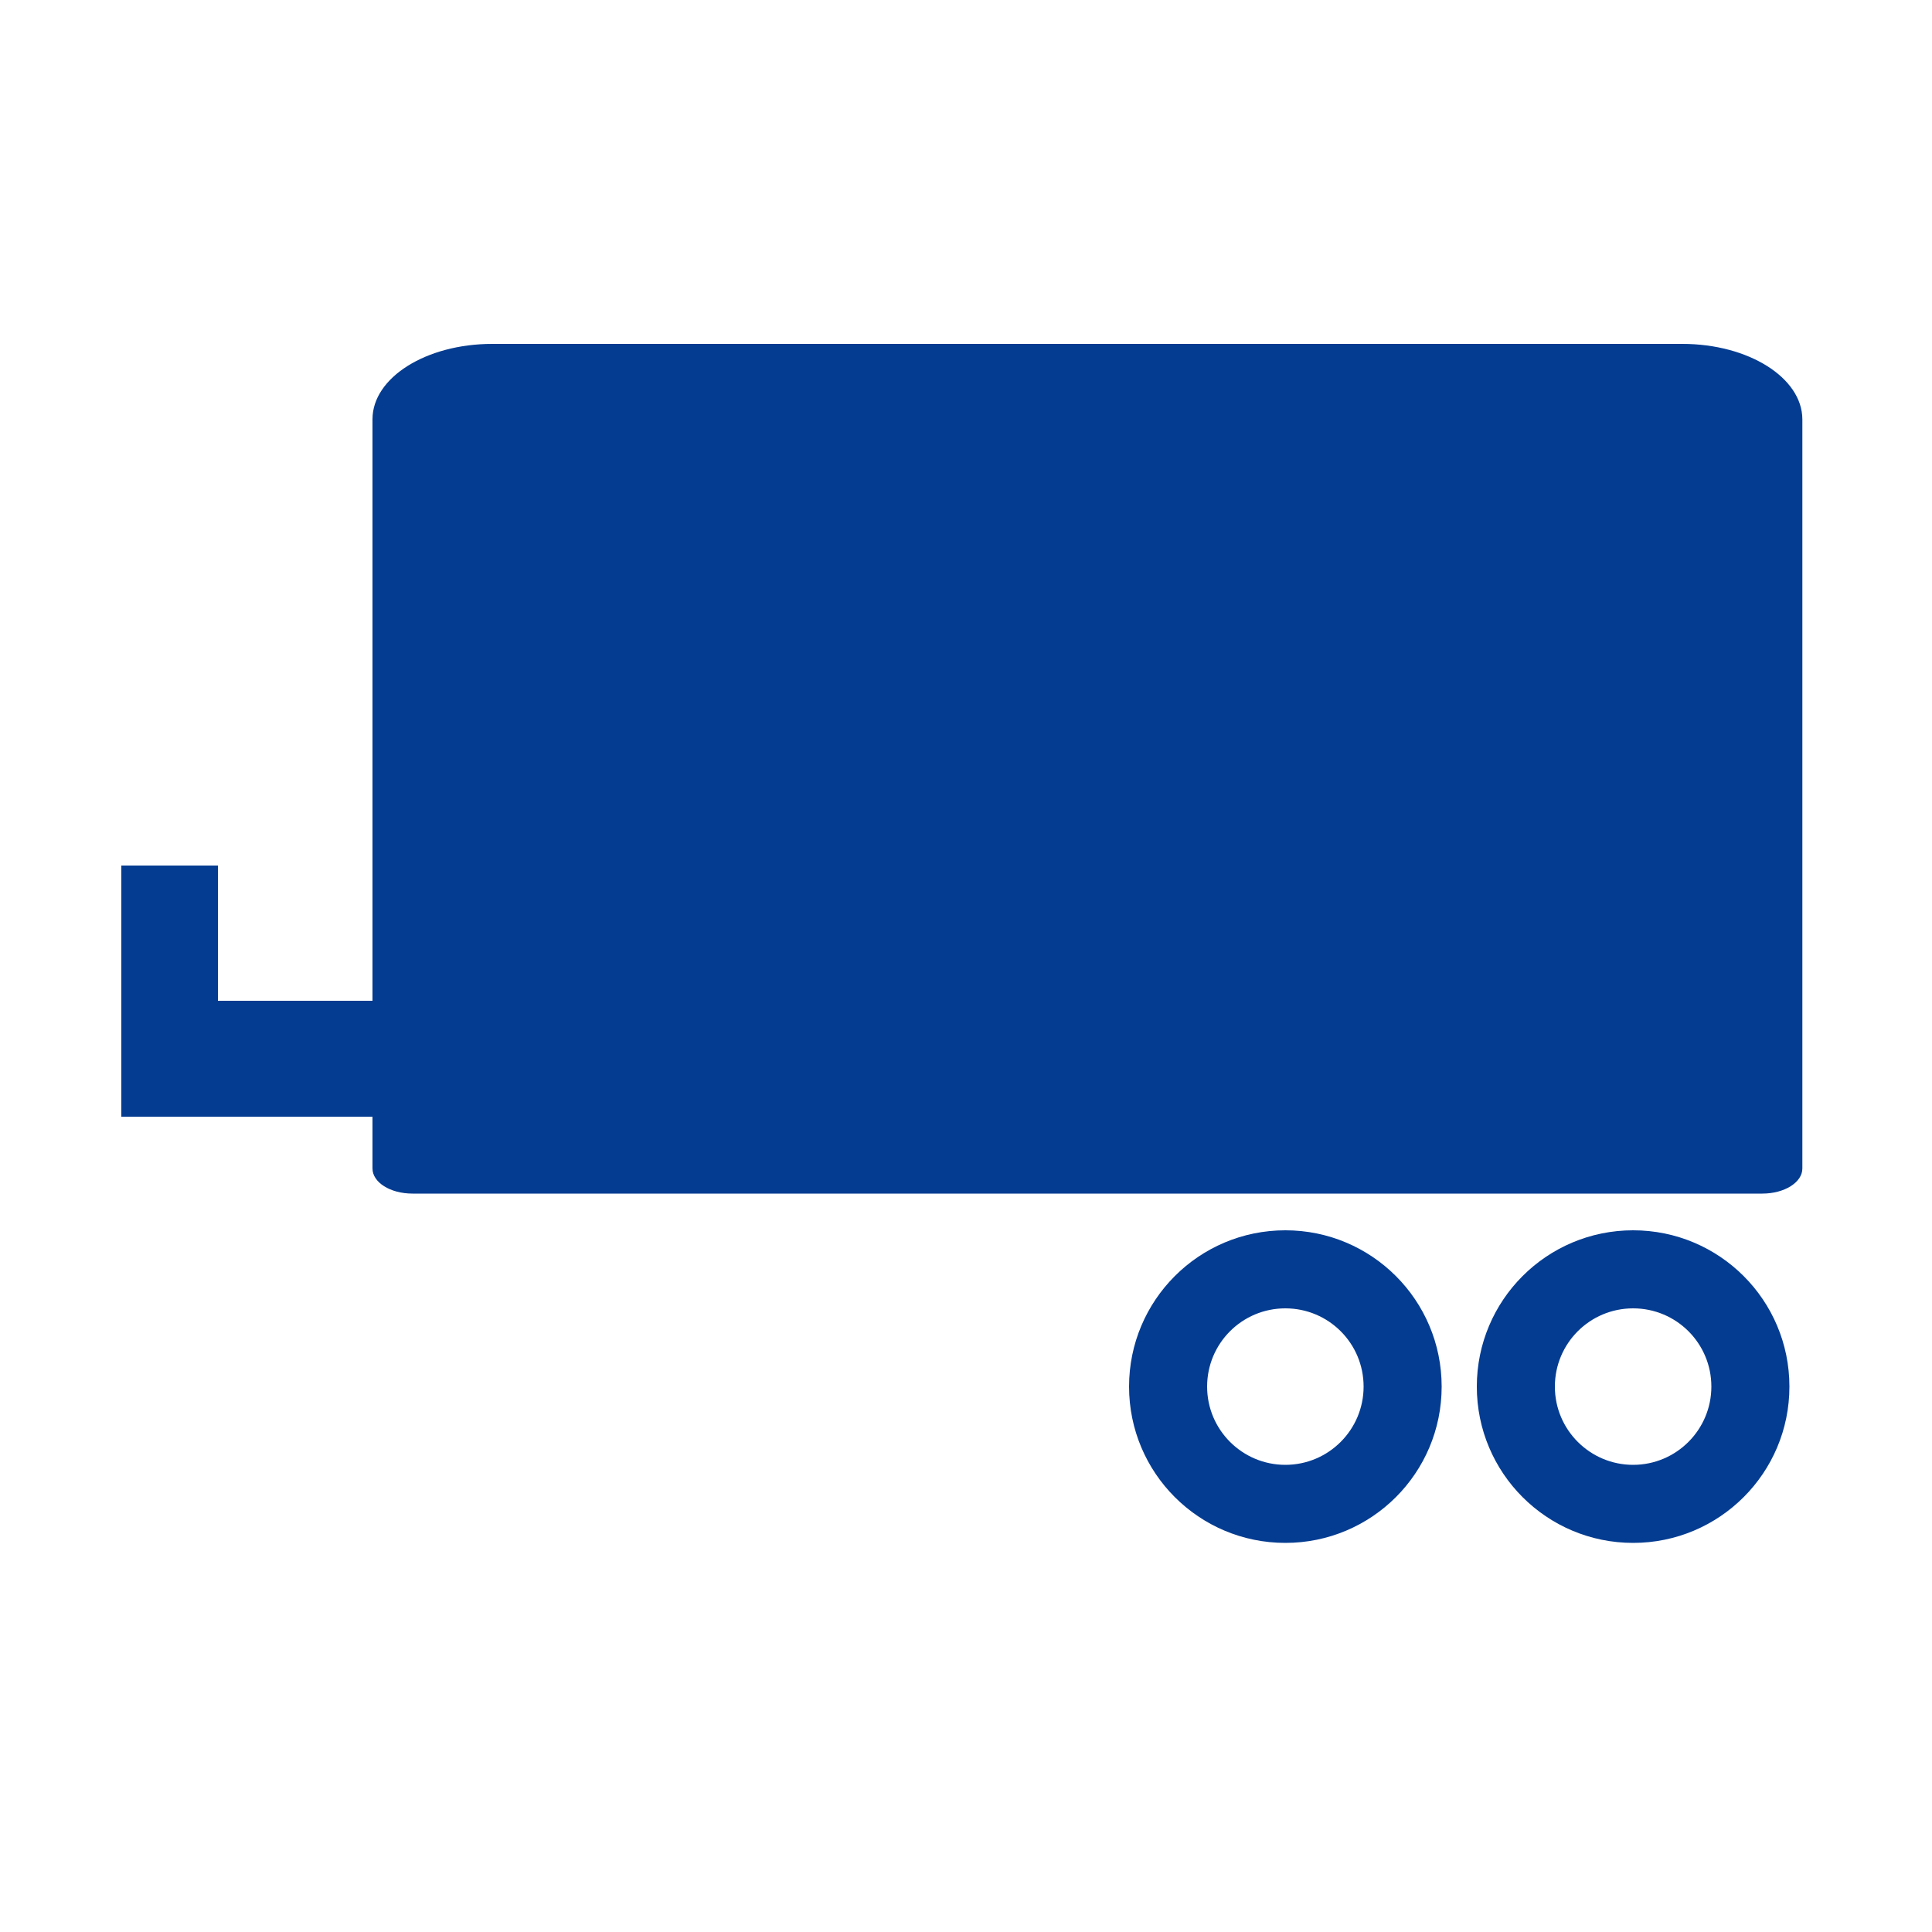
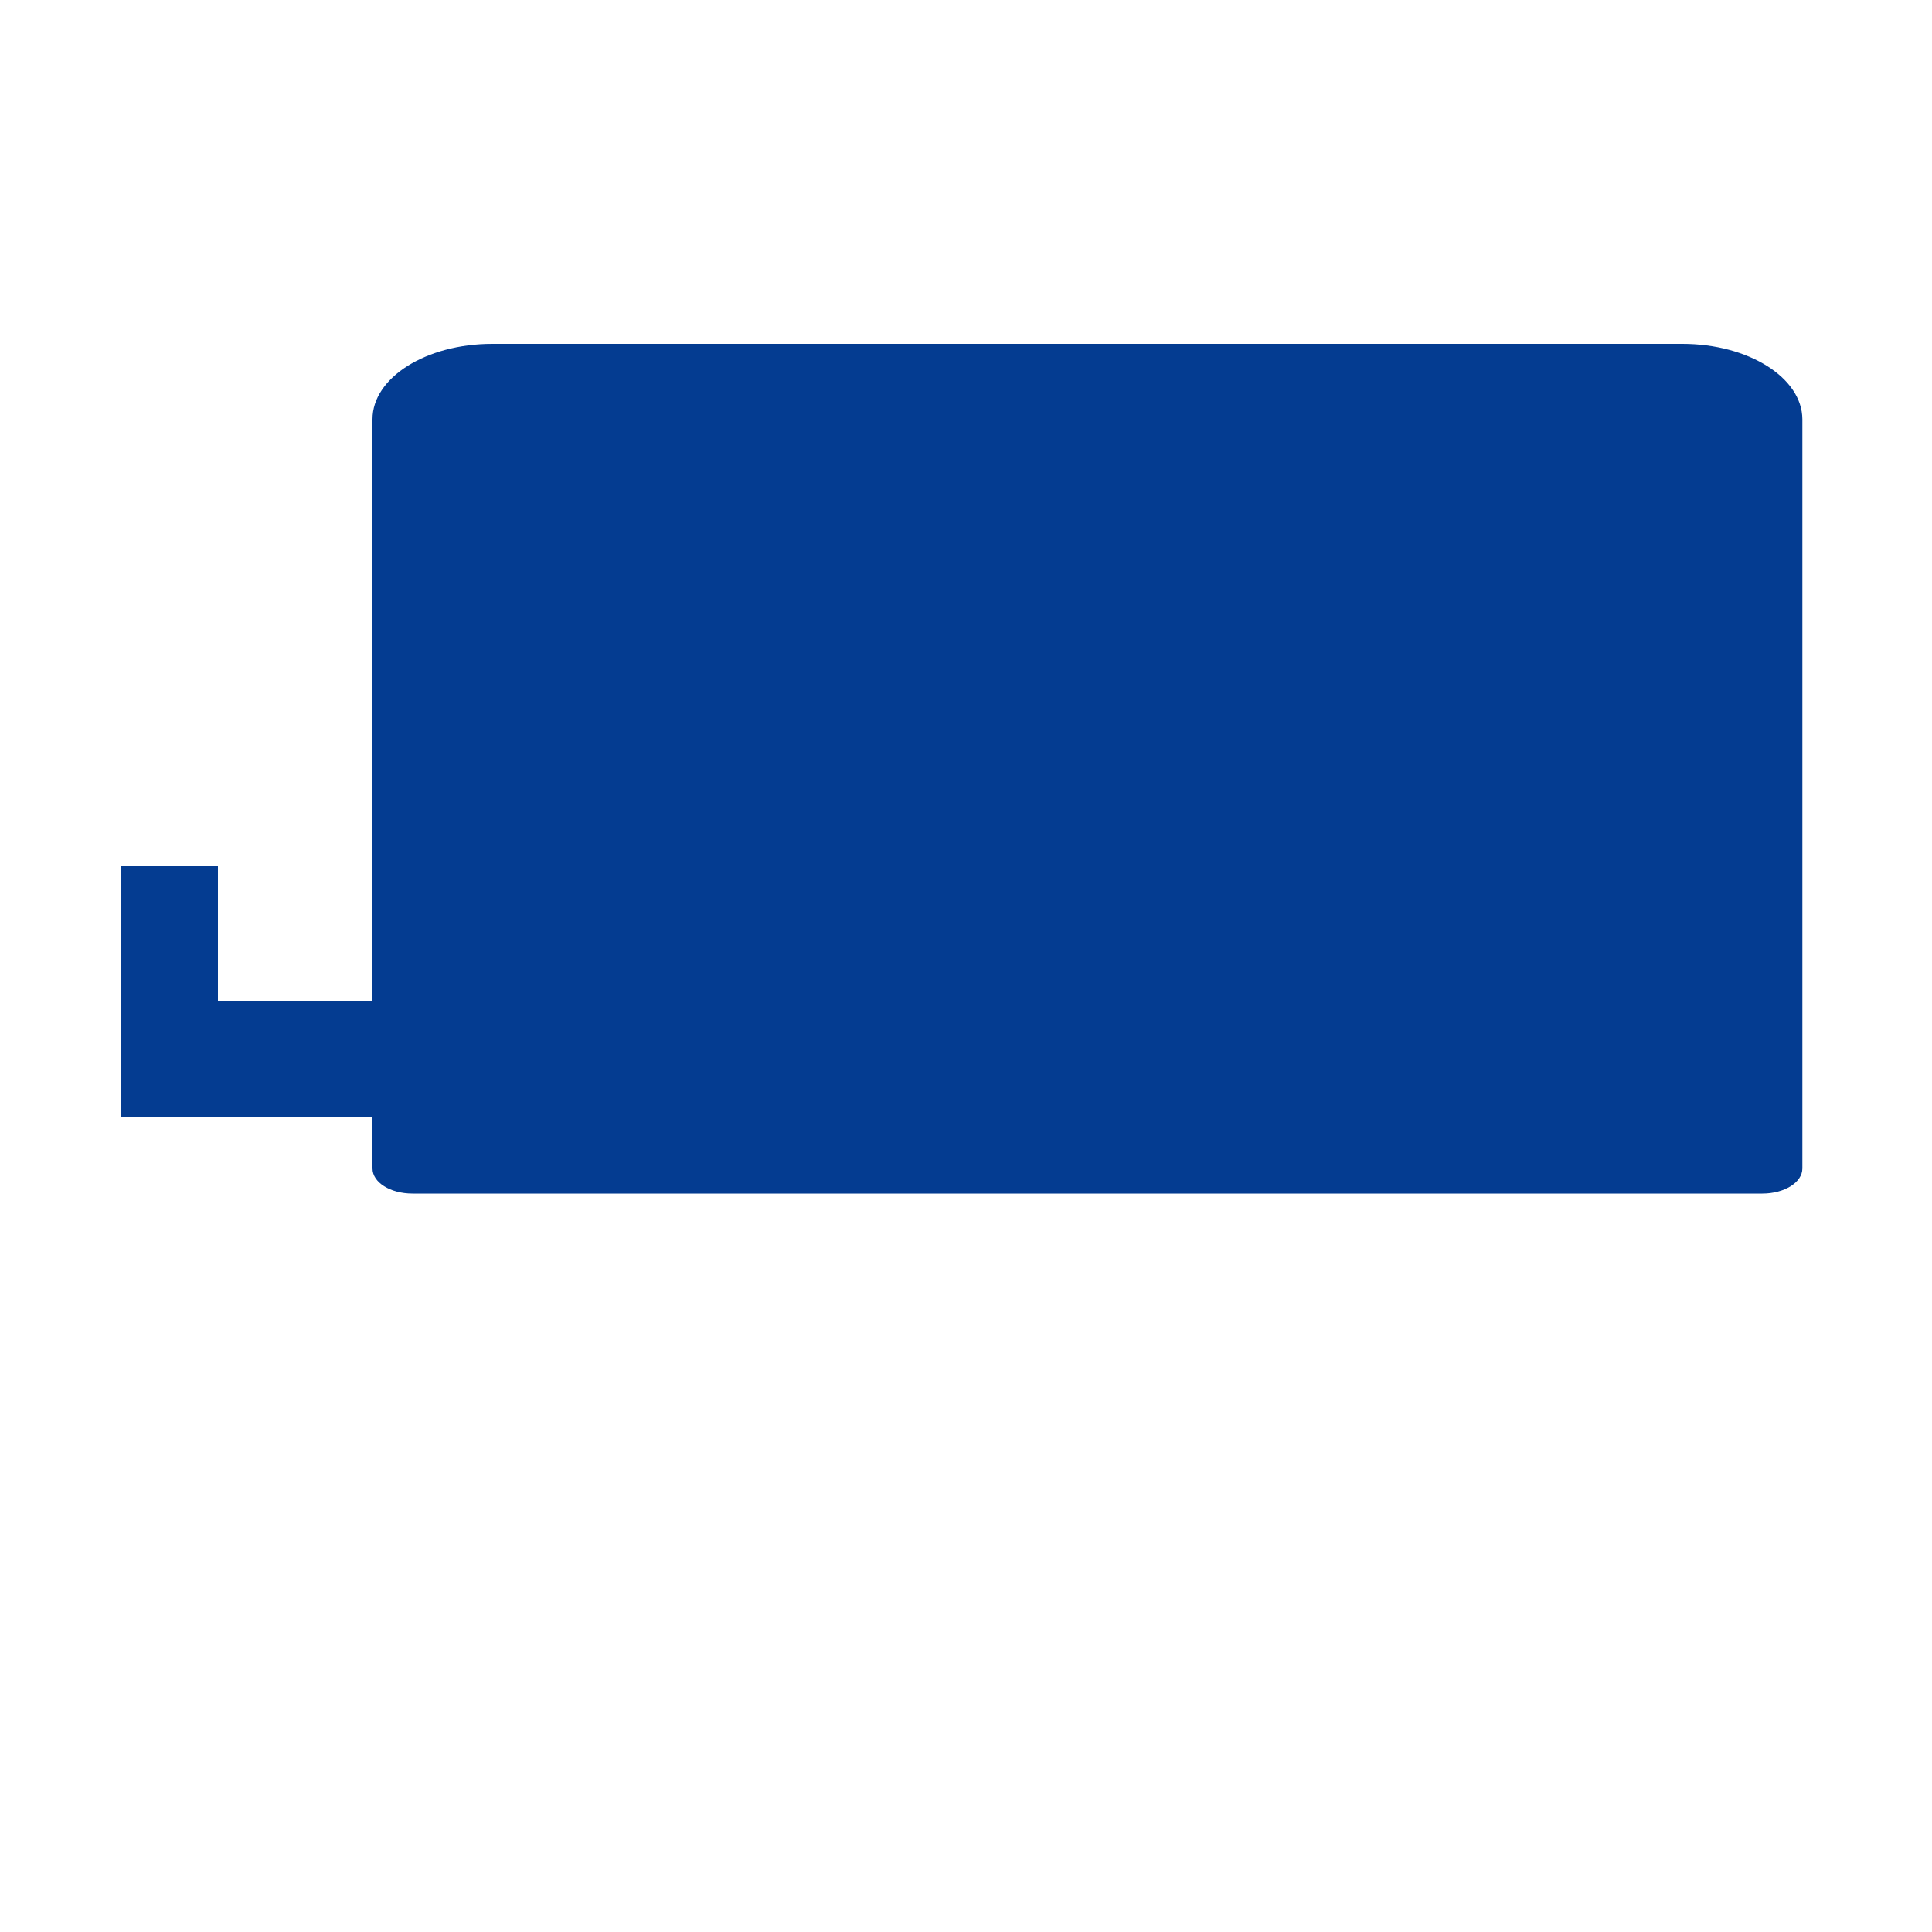
<svg xmlns="http://www.w3.org/2000/svg" version="1.1" id="Layer_1" x="0px" y="0px" viewBox="0 0 100 100" style="enable-background:new 0 0 100 100;" xml:space="preserve">
  <style type="text/css">
	.st0{fill:#1D3F8E;}
	.st1{fill:#043C91;}
	.st2{fill:#043C8F;}
	.st3{fill:none;}
	.st4{fill:#00338A;}
</style>
  <g>
-     <path class="st1" d="M84.53,63.68c-4.47,0-8.09,3.62-8.09,8.09c0,4.47,3.62,8.09,8.09,8.09c4.47,0,8.09-3.62,8.09-8.09   C92.62,67.3,89,63.68,84.53,63.68z M84.53,75.82c-2.23,0-4.05-1.81-4.05-4.05c0-2.24,1.81-4.05,4.05-4.05   c2.24,0,4.05,1.81,4.05,4.05C88.58,74,86.77,75.82,84.53,75.82z" />
-     <path class="st1" d="M66.53,63.68c-4.47,0-8.09,3.62-8.09,8.09c0,4.47,3.62,8.09,8.09,8.09c4.47,0,8.09-3.62,8.09-8.09   C74.62,67.3,71,63.68,66.53,63.68z M66.53,75.82c-2.23,0-4.05-1.81-4.05-4.05c0-2.24,1.81-4.05,4.05-4.05   c2.24,0,4.05,1.81,4.05,4.05C70.58,74,68.77,75.82,66.53,75.82z" />
    <path class="st1" d="M87.08,17.8h-61.6c-3.43,0-6.2,1.75-6.2,3.9v30.1h-8v-7h-5v13h4h1h8v2.68c0,0.72,0.92,1.3,2.07,1.3h69.87   c1.14,0,2.07-0.58,2.07-1.3V21.7C93.28,19.55,90.5,17.8,87.08,17.8z" />
  </g>
</svg>